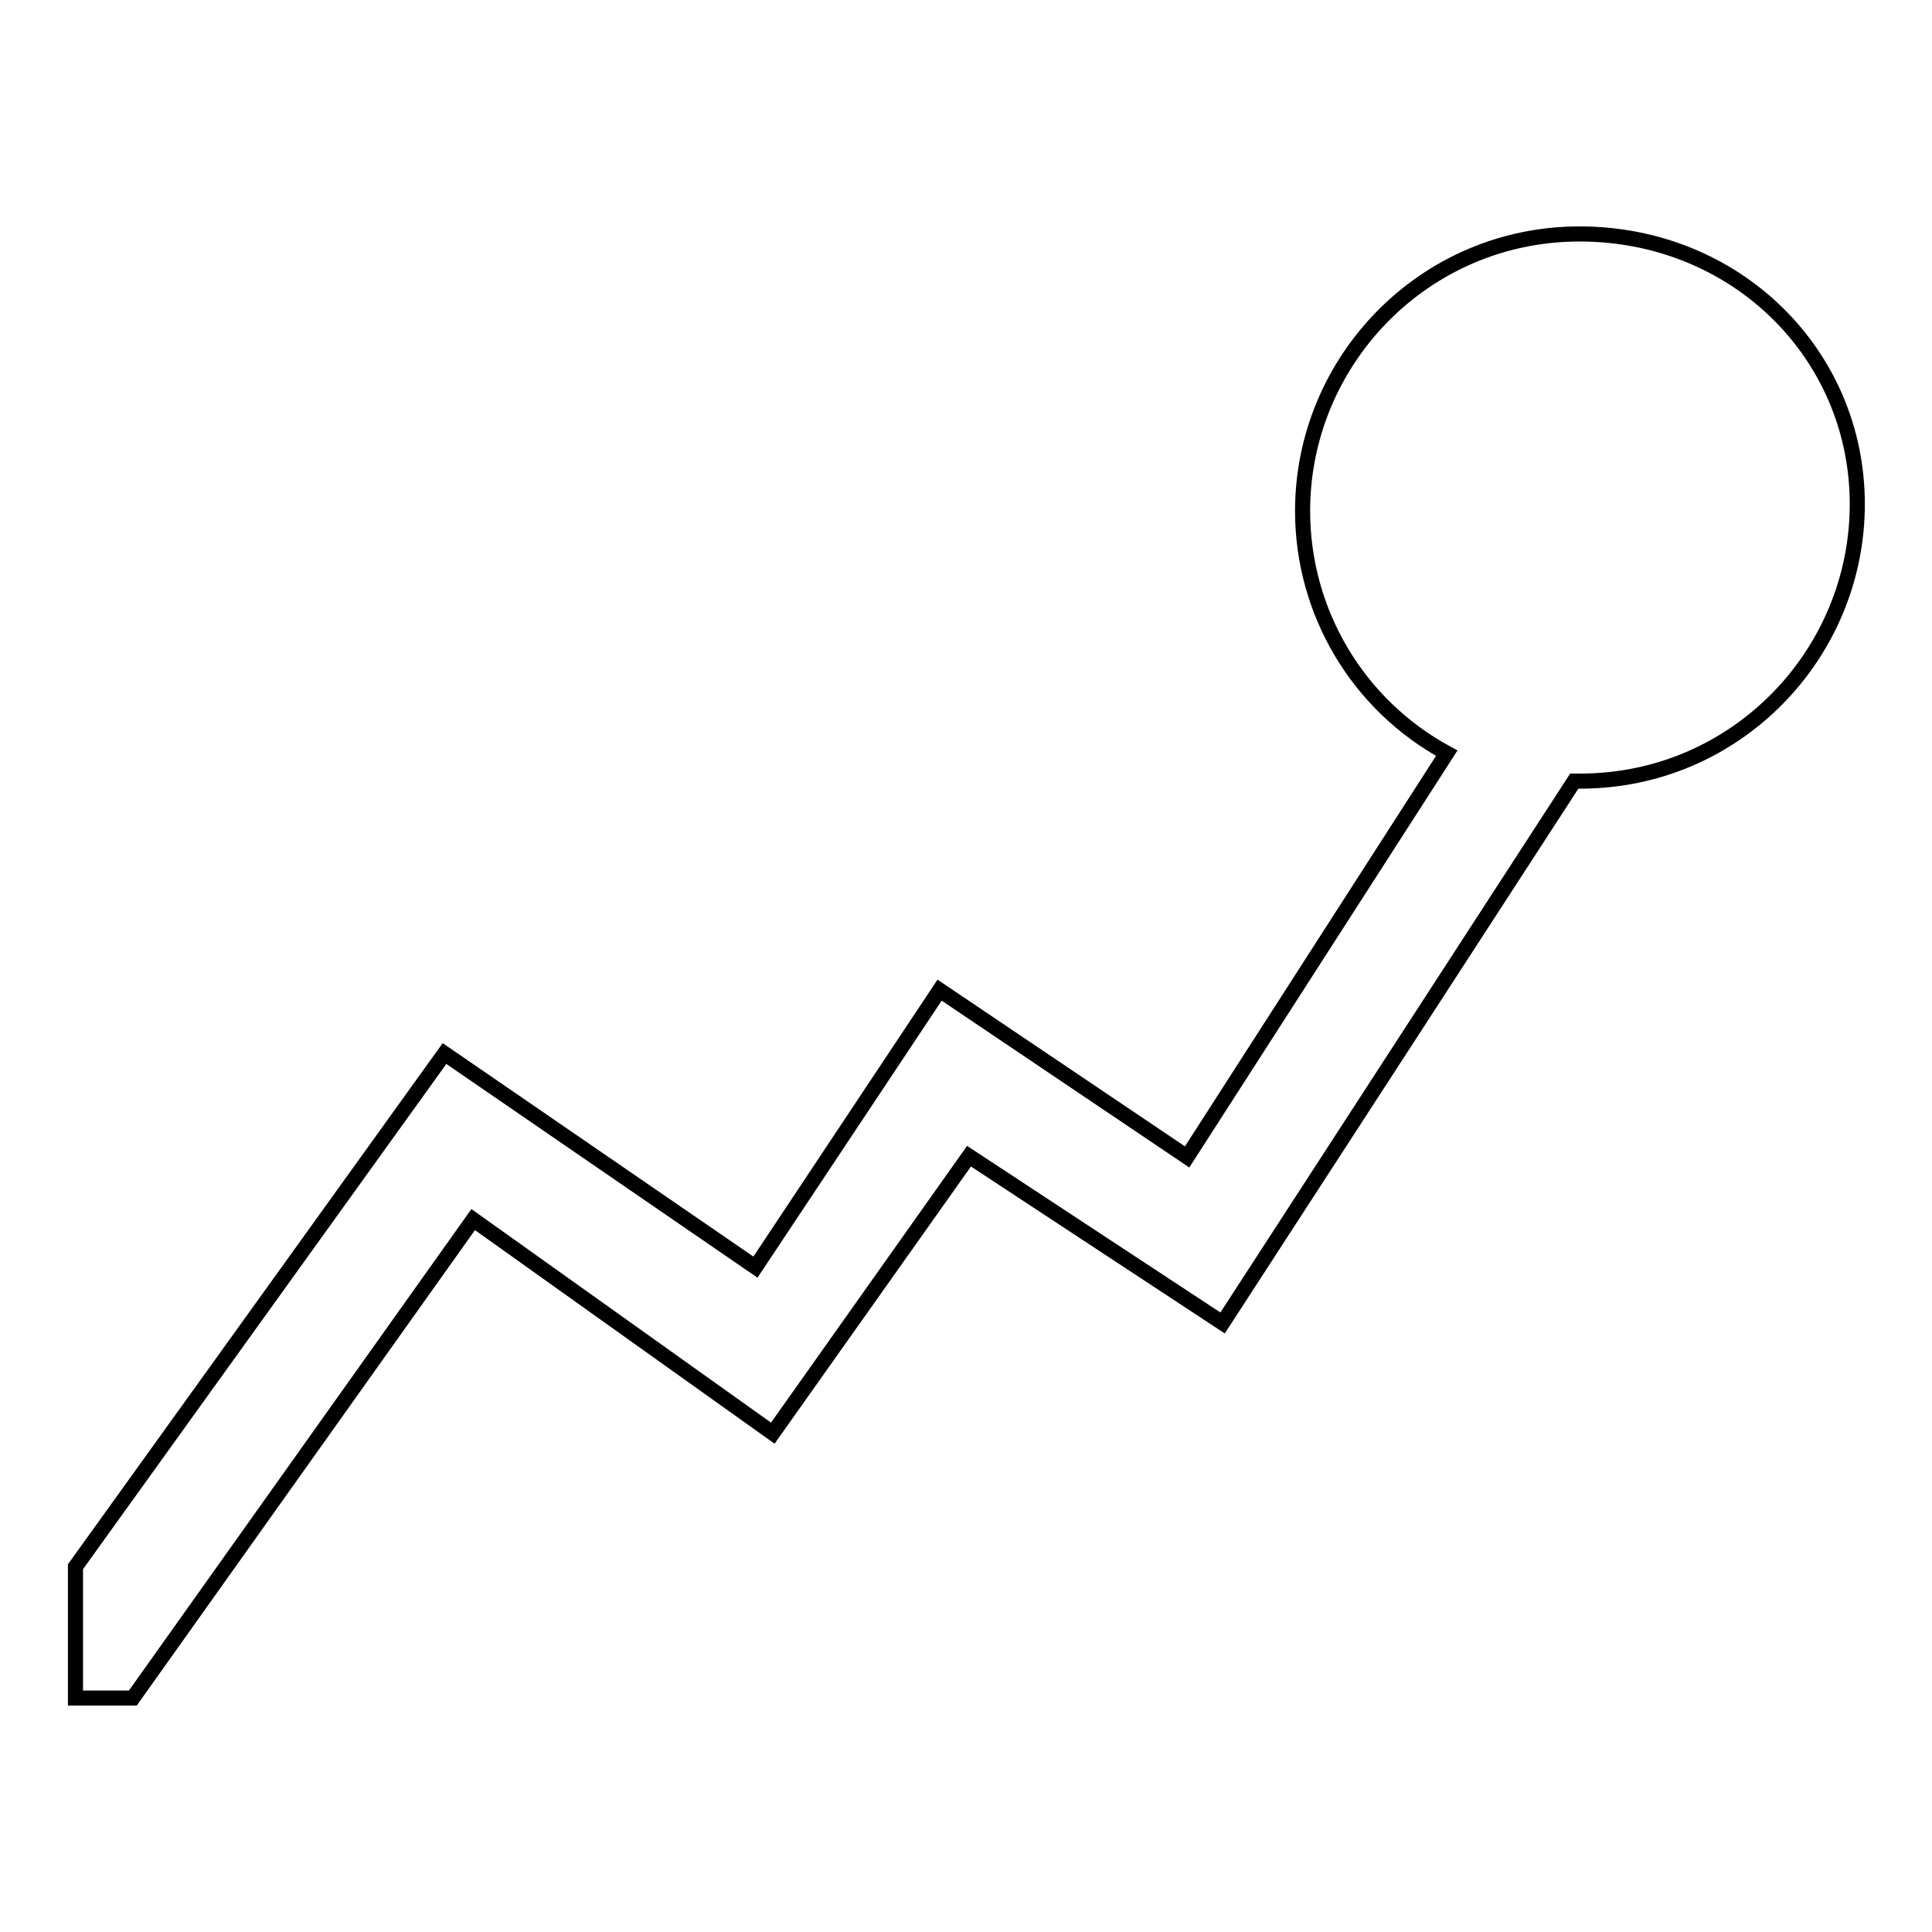
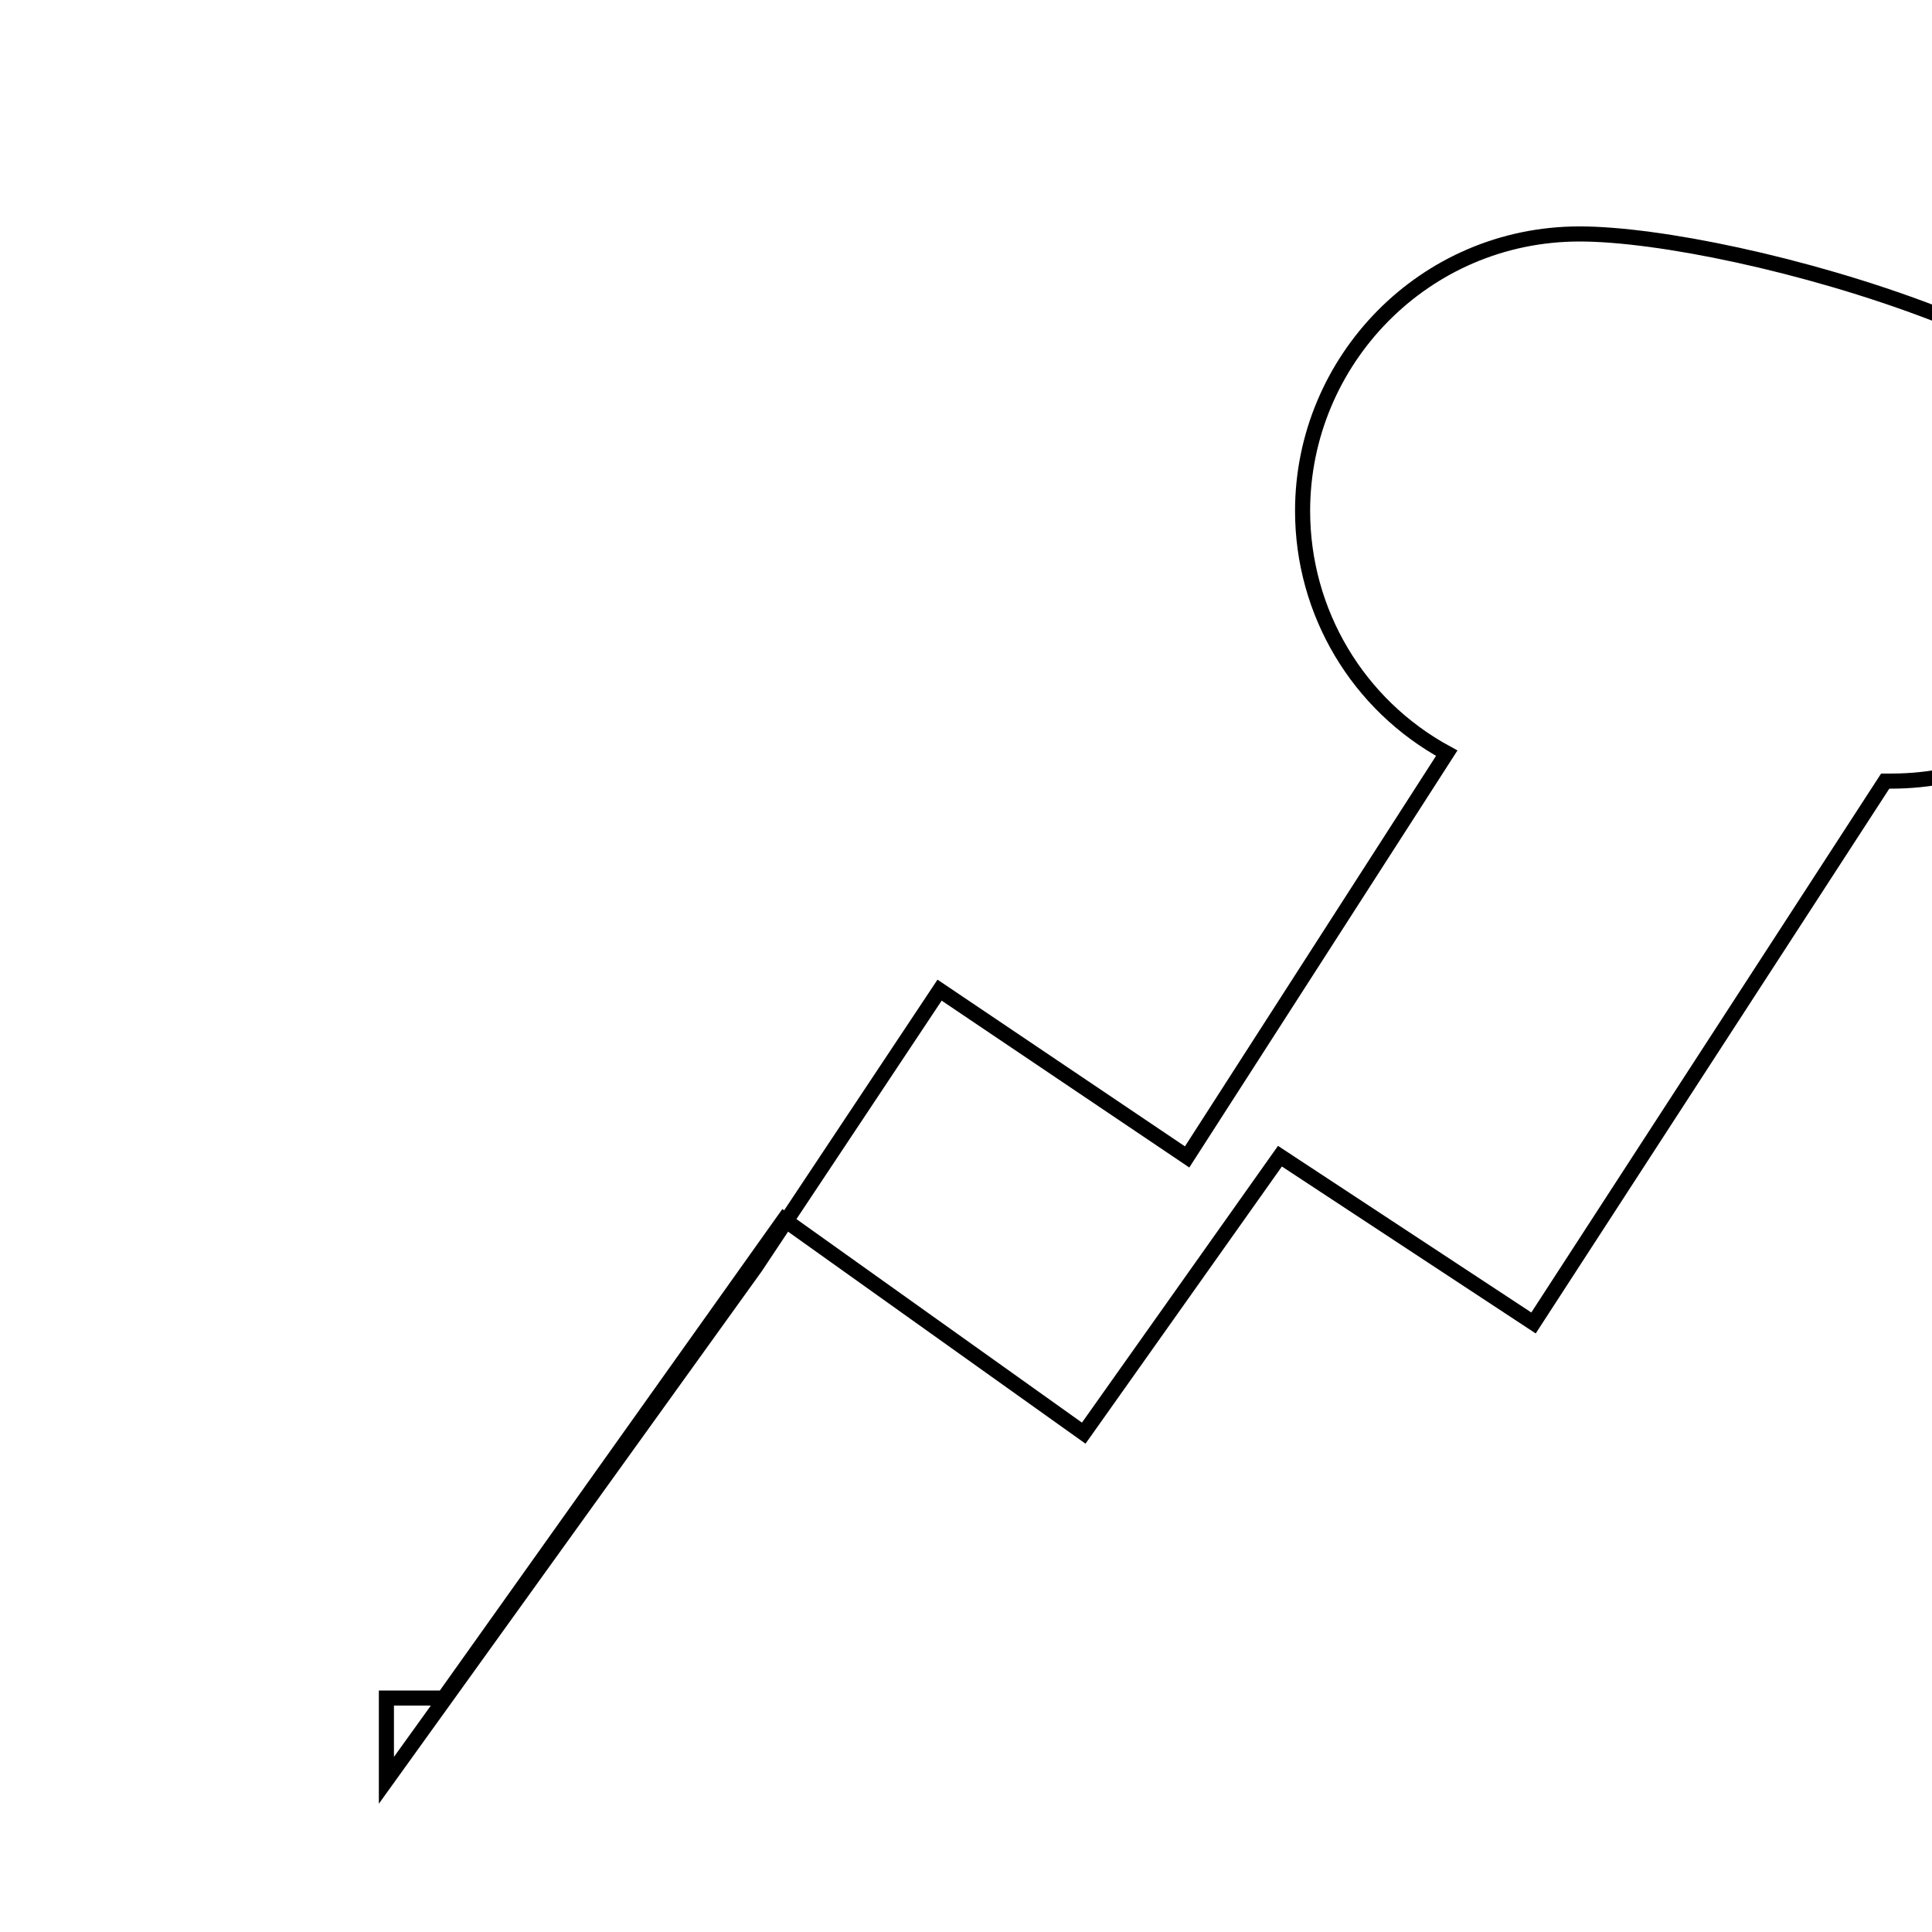
<svg xmlns="http://www.w3.org/2000/svg" version="1.1" x="0px" y="0px" viewBox="0 0 256 256" enable-background="new 0 0 256 256" xml:space="preserve">
  <g>
-     <path stroke-width="2" fill-opacity="0" stroke="#000000" d="M209.3,31c-20.6,0-36.7,16.8-36.7,36.7c0,13.4,7.3,25.7,19.1,32.1l-34.4,53.5l-32.8-22.1l-24.4,36.7 l-41.2-28.3l-48.9,68V225h7.6l45.1-63.4l39.7,28.3l26-36.7l33.6,22.1l46.6-71.8h0.8c20.6,0,36.7-16.8,36.7-36.7S230,31,209.3,31 L209.3,31z" />
+     <path stroke-width="2" fill-opacity="0" stroke="#000000" d="M209.3,31c-20.6,0-36.7,16.8-36.7,36.7c0,13.4,7.3,25.7,19.1,32.1l-34.4,53.5l-32.8-22.1l-24.4,36.7 l-48.9,68V225h7.6l45.1-63.4l39.7,28.3l26-36.7l33.6,22.1l46.6-71.8h0.8c20.6,0,36.7-16.8,36.7-36.7S230,31,209.3,31 L209.3,31z" />
  </g>
</svg>